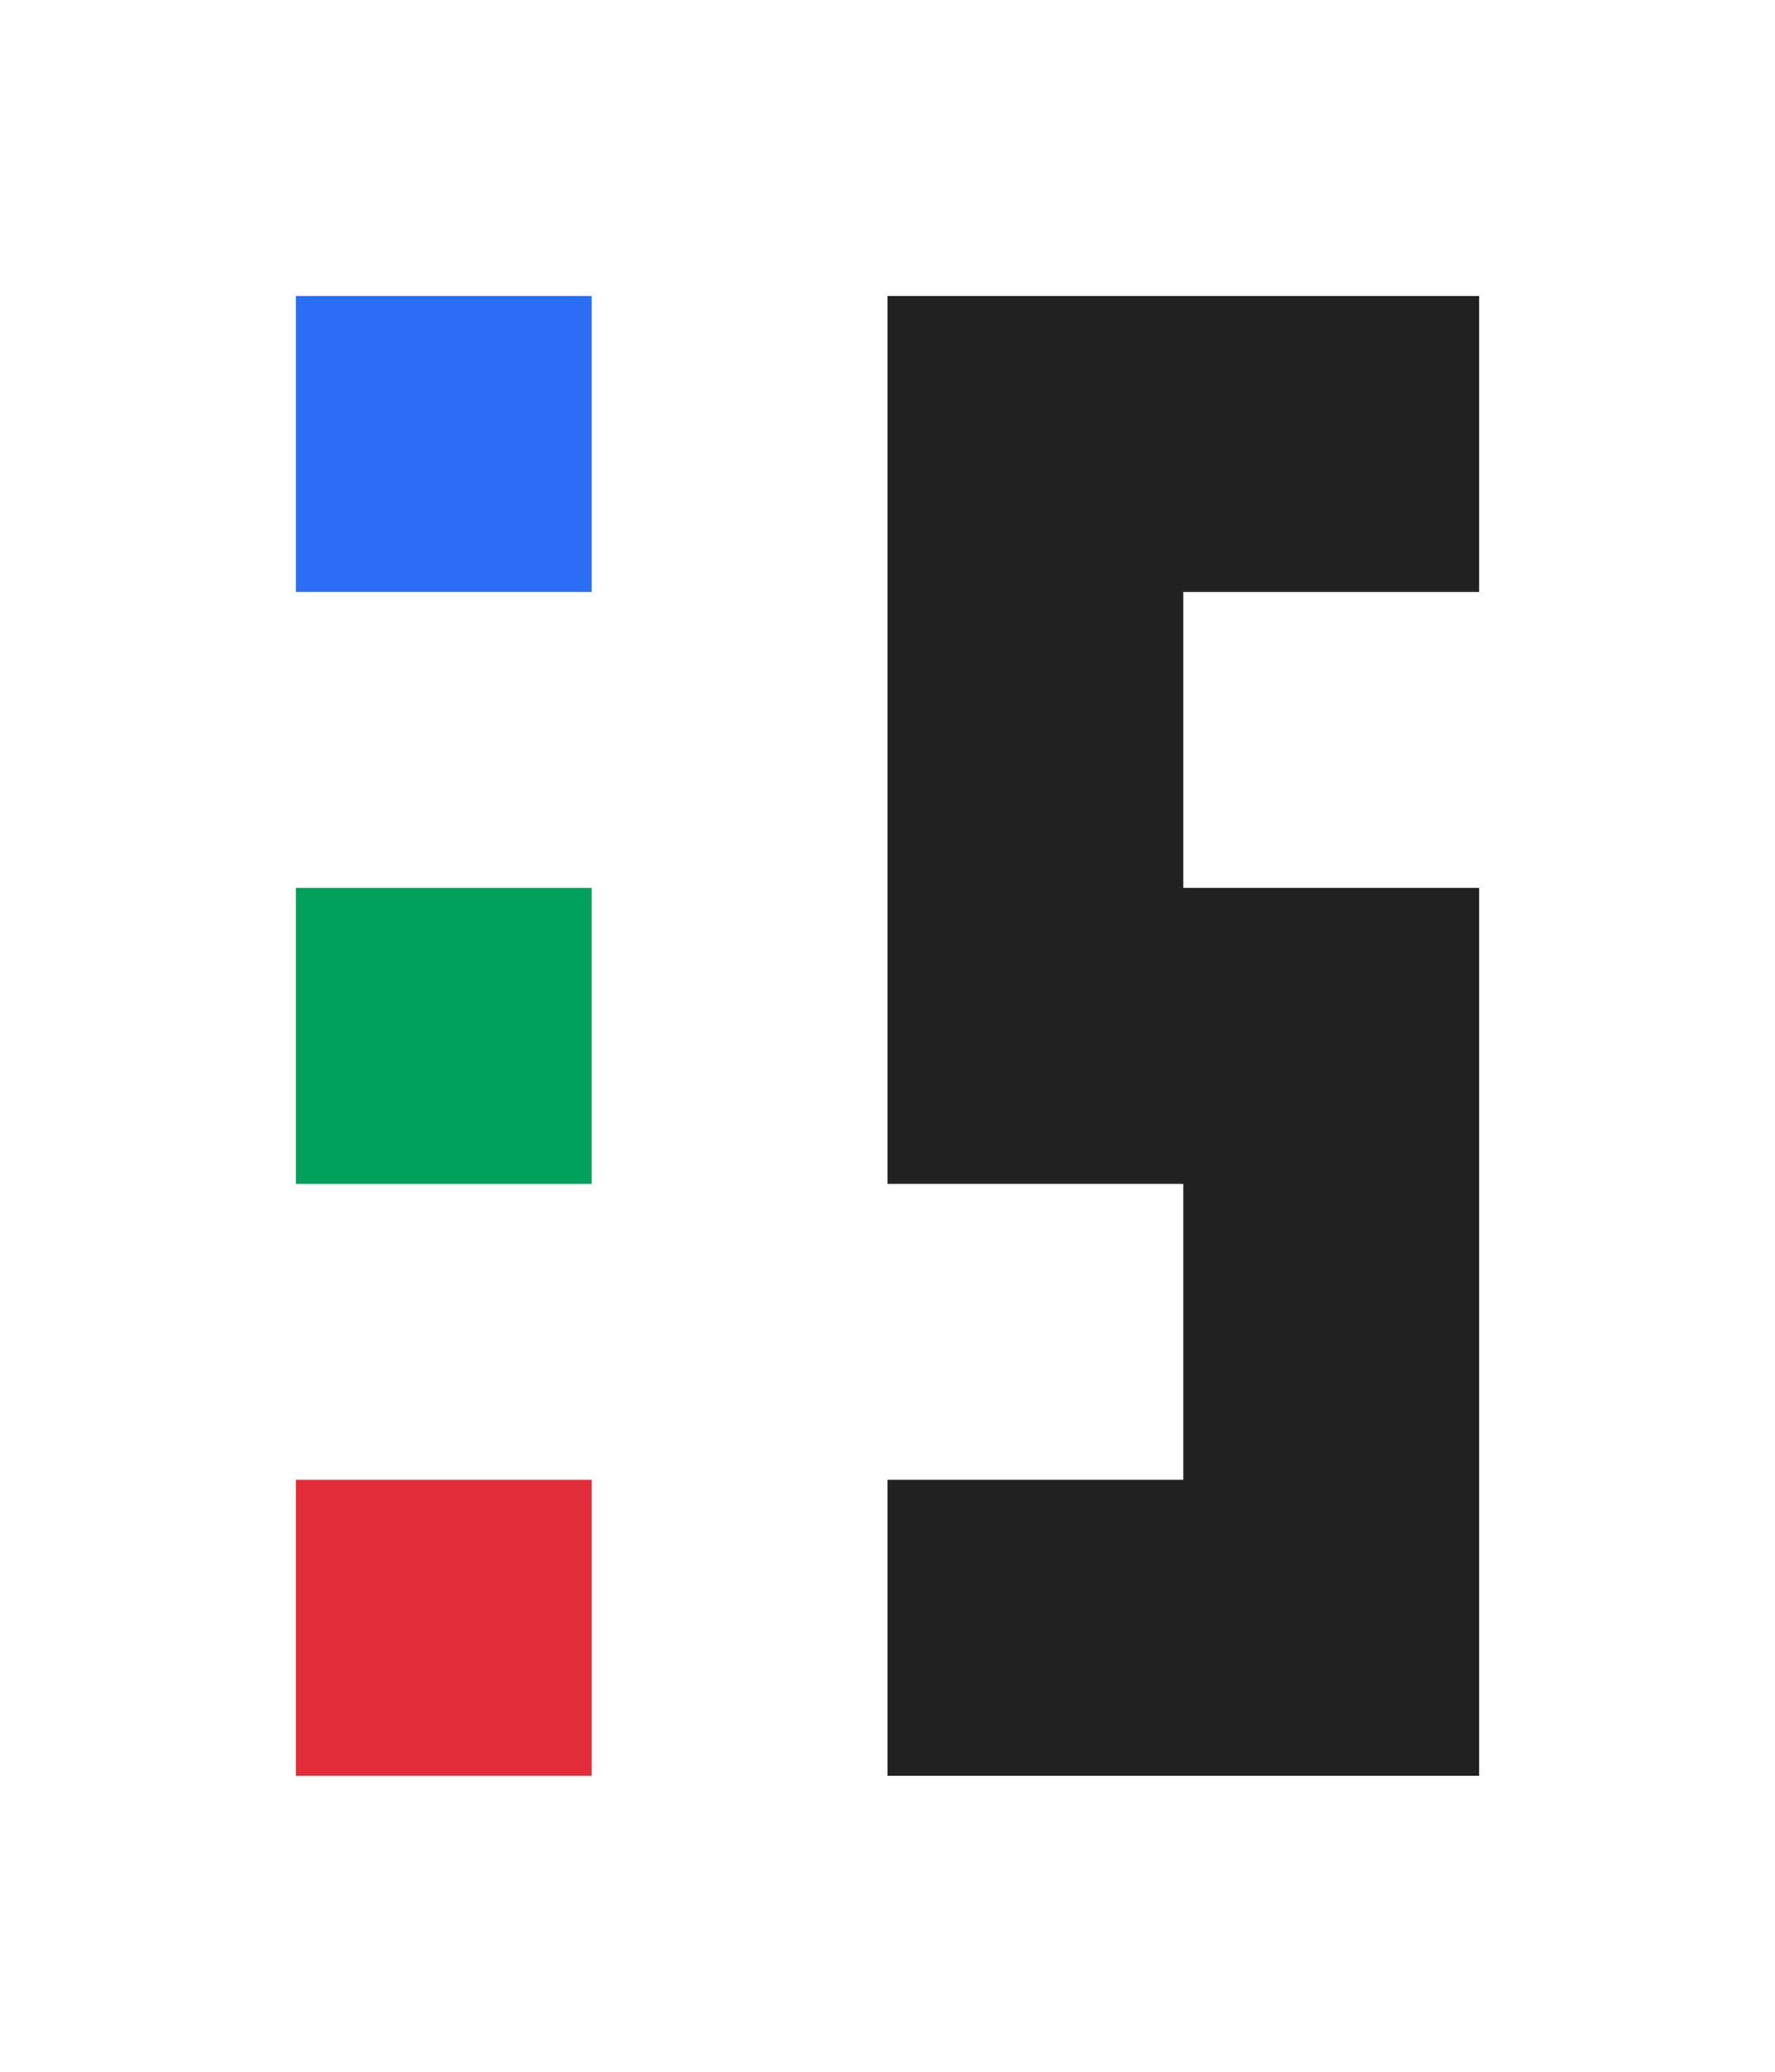
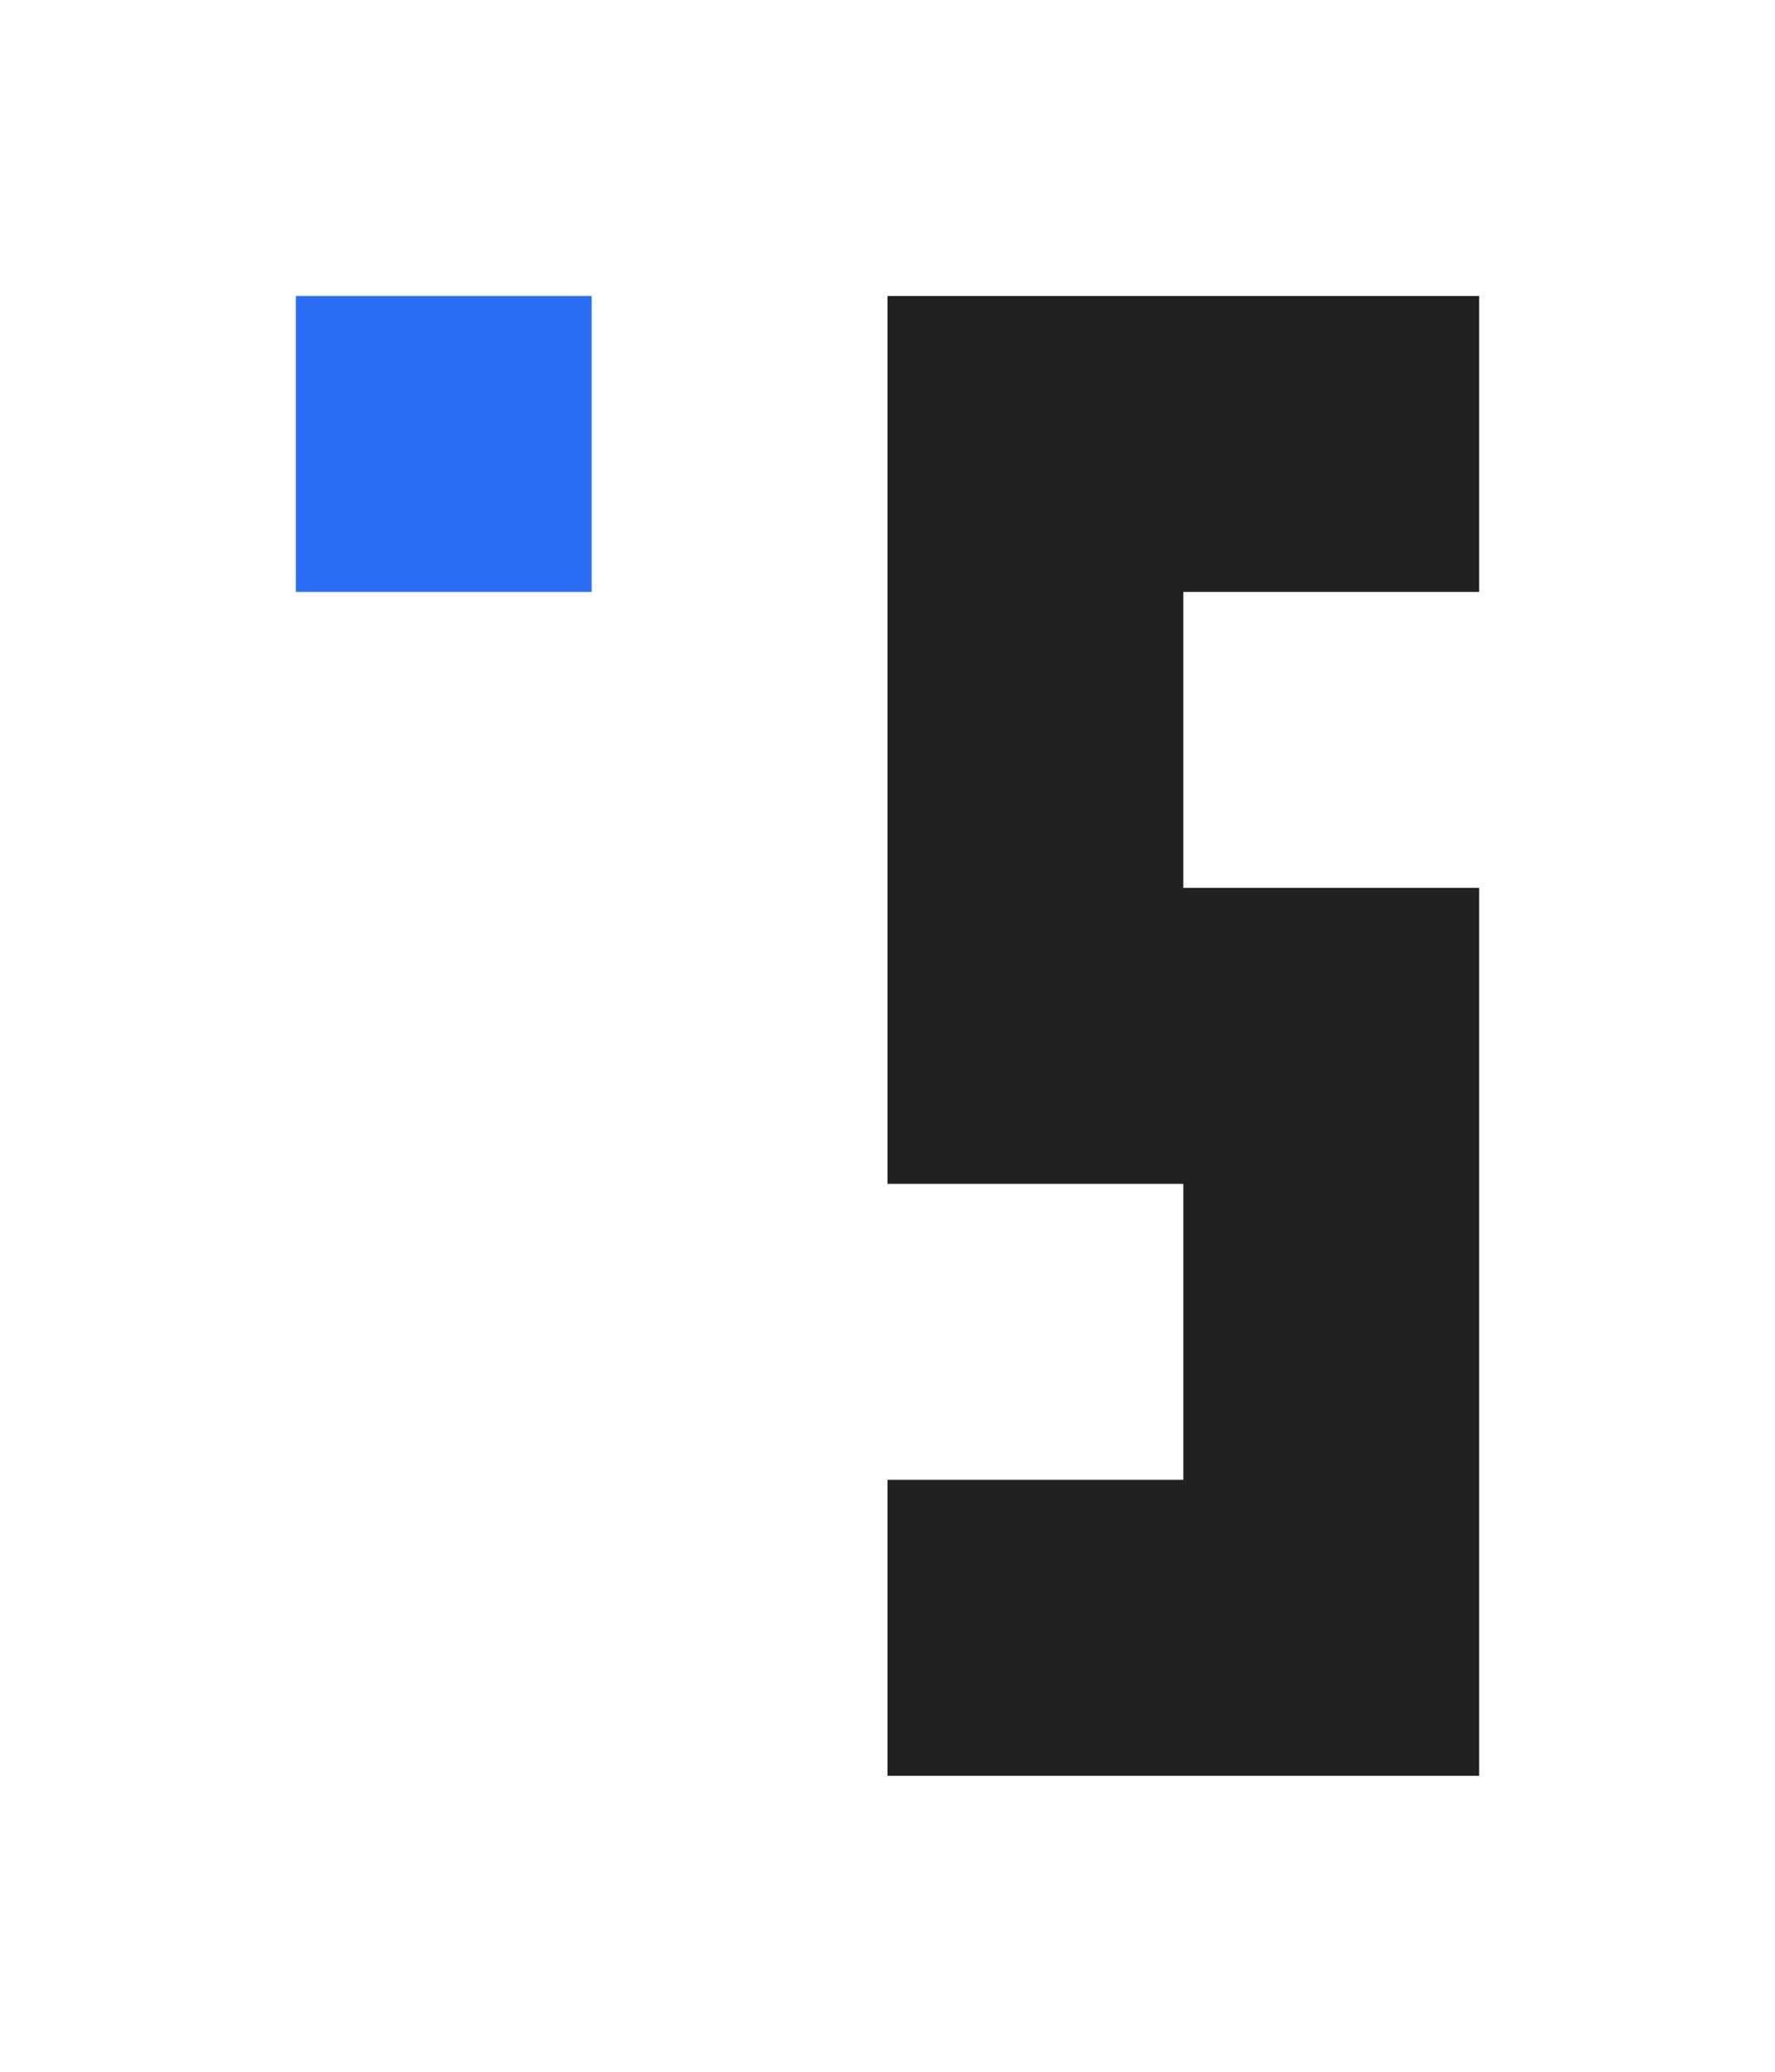
<svg xmlns="http://www.w3.org/2000/svg" width="72" height="84" viewBox="0 0 72 84" fill="none">
-   <rect width="72" height="84" fill="white" />
  <g clip-path="url(#clip0_489_101)">
-     <path d="M24 60H12V72H24V60Z" fill="#E32C3A" />
-     <path d="M24 36H12V48H24V36Z" fill="#00A15A" />
    <path d="M24 12H12V24H24V12Z" fill="#2B6EF5" />
    <path d="M60 60V48V36H48V24H60V12H48H36V24V36V48H48V60H36V72H48H60V60Z" fill="#212121" />
  </g>
  <defs>
    <clipPath id="clip0_489_101">
      <rect width="48" height="60" fill="white" transform="translate(12 12)" />
    </clipPath>
  </defs>
</svg>